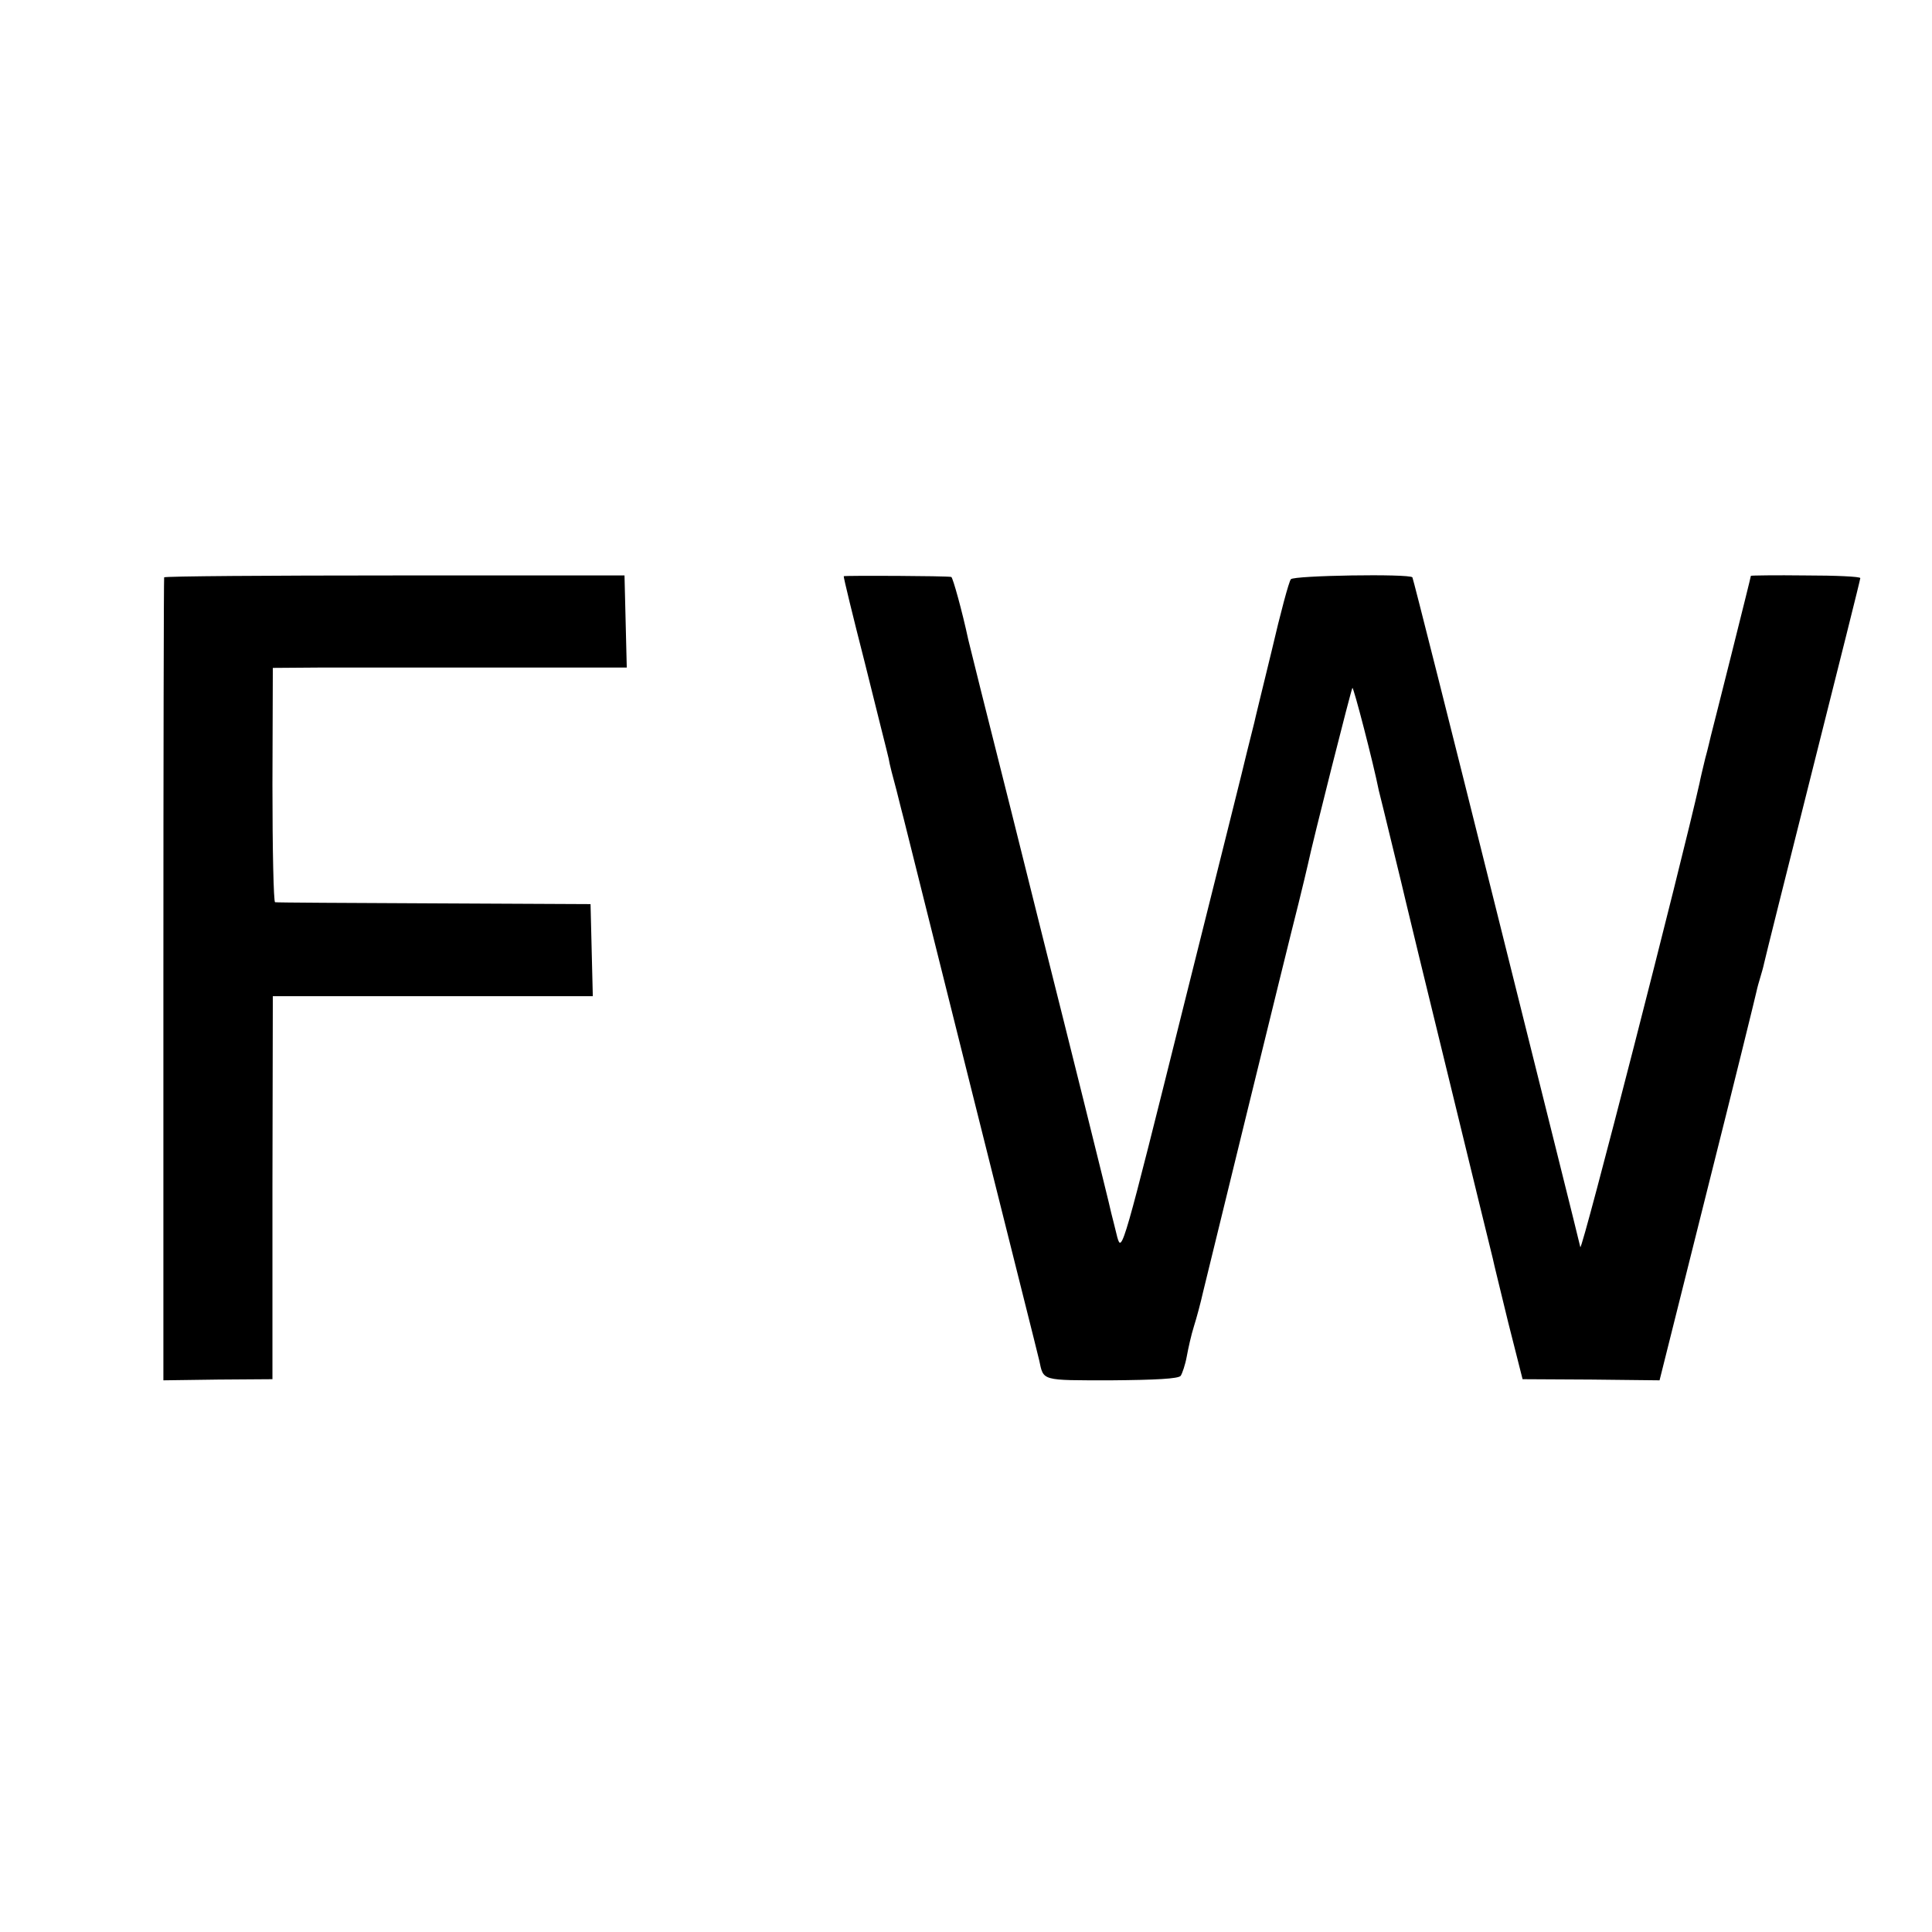
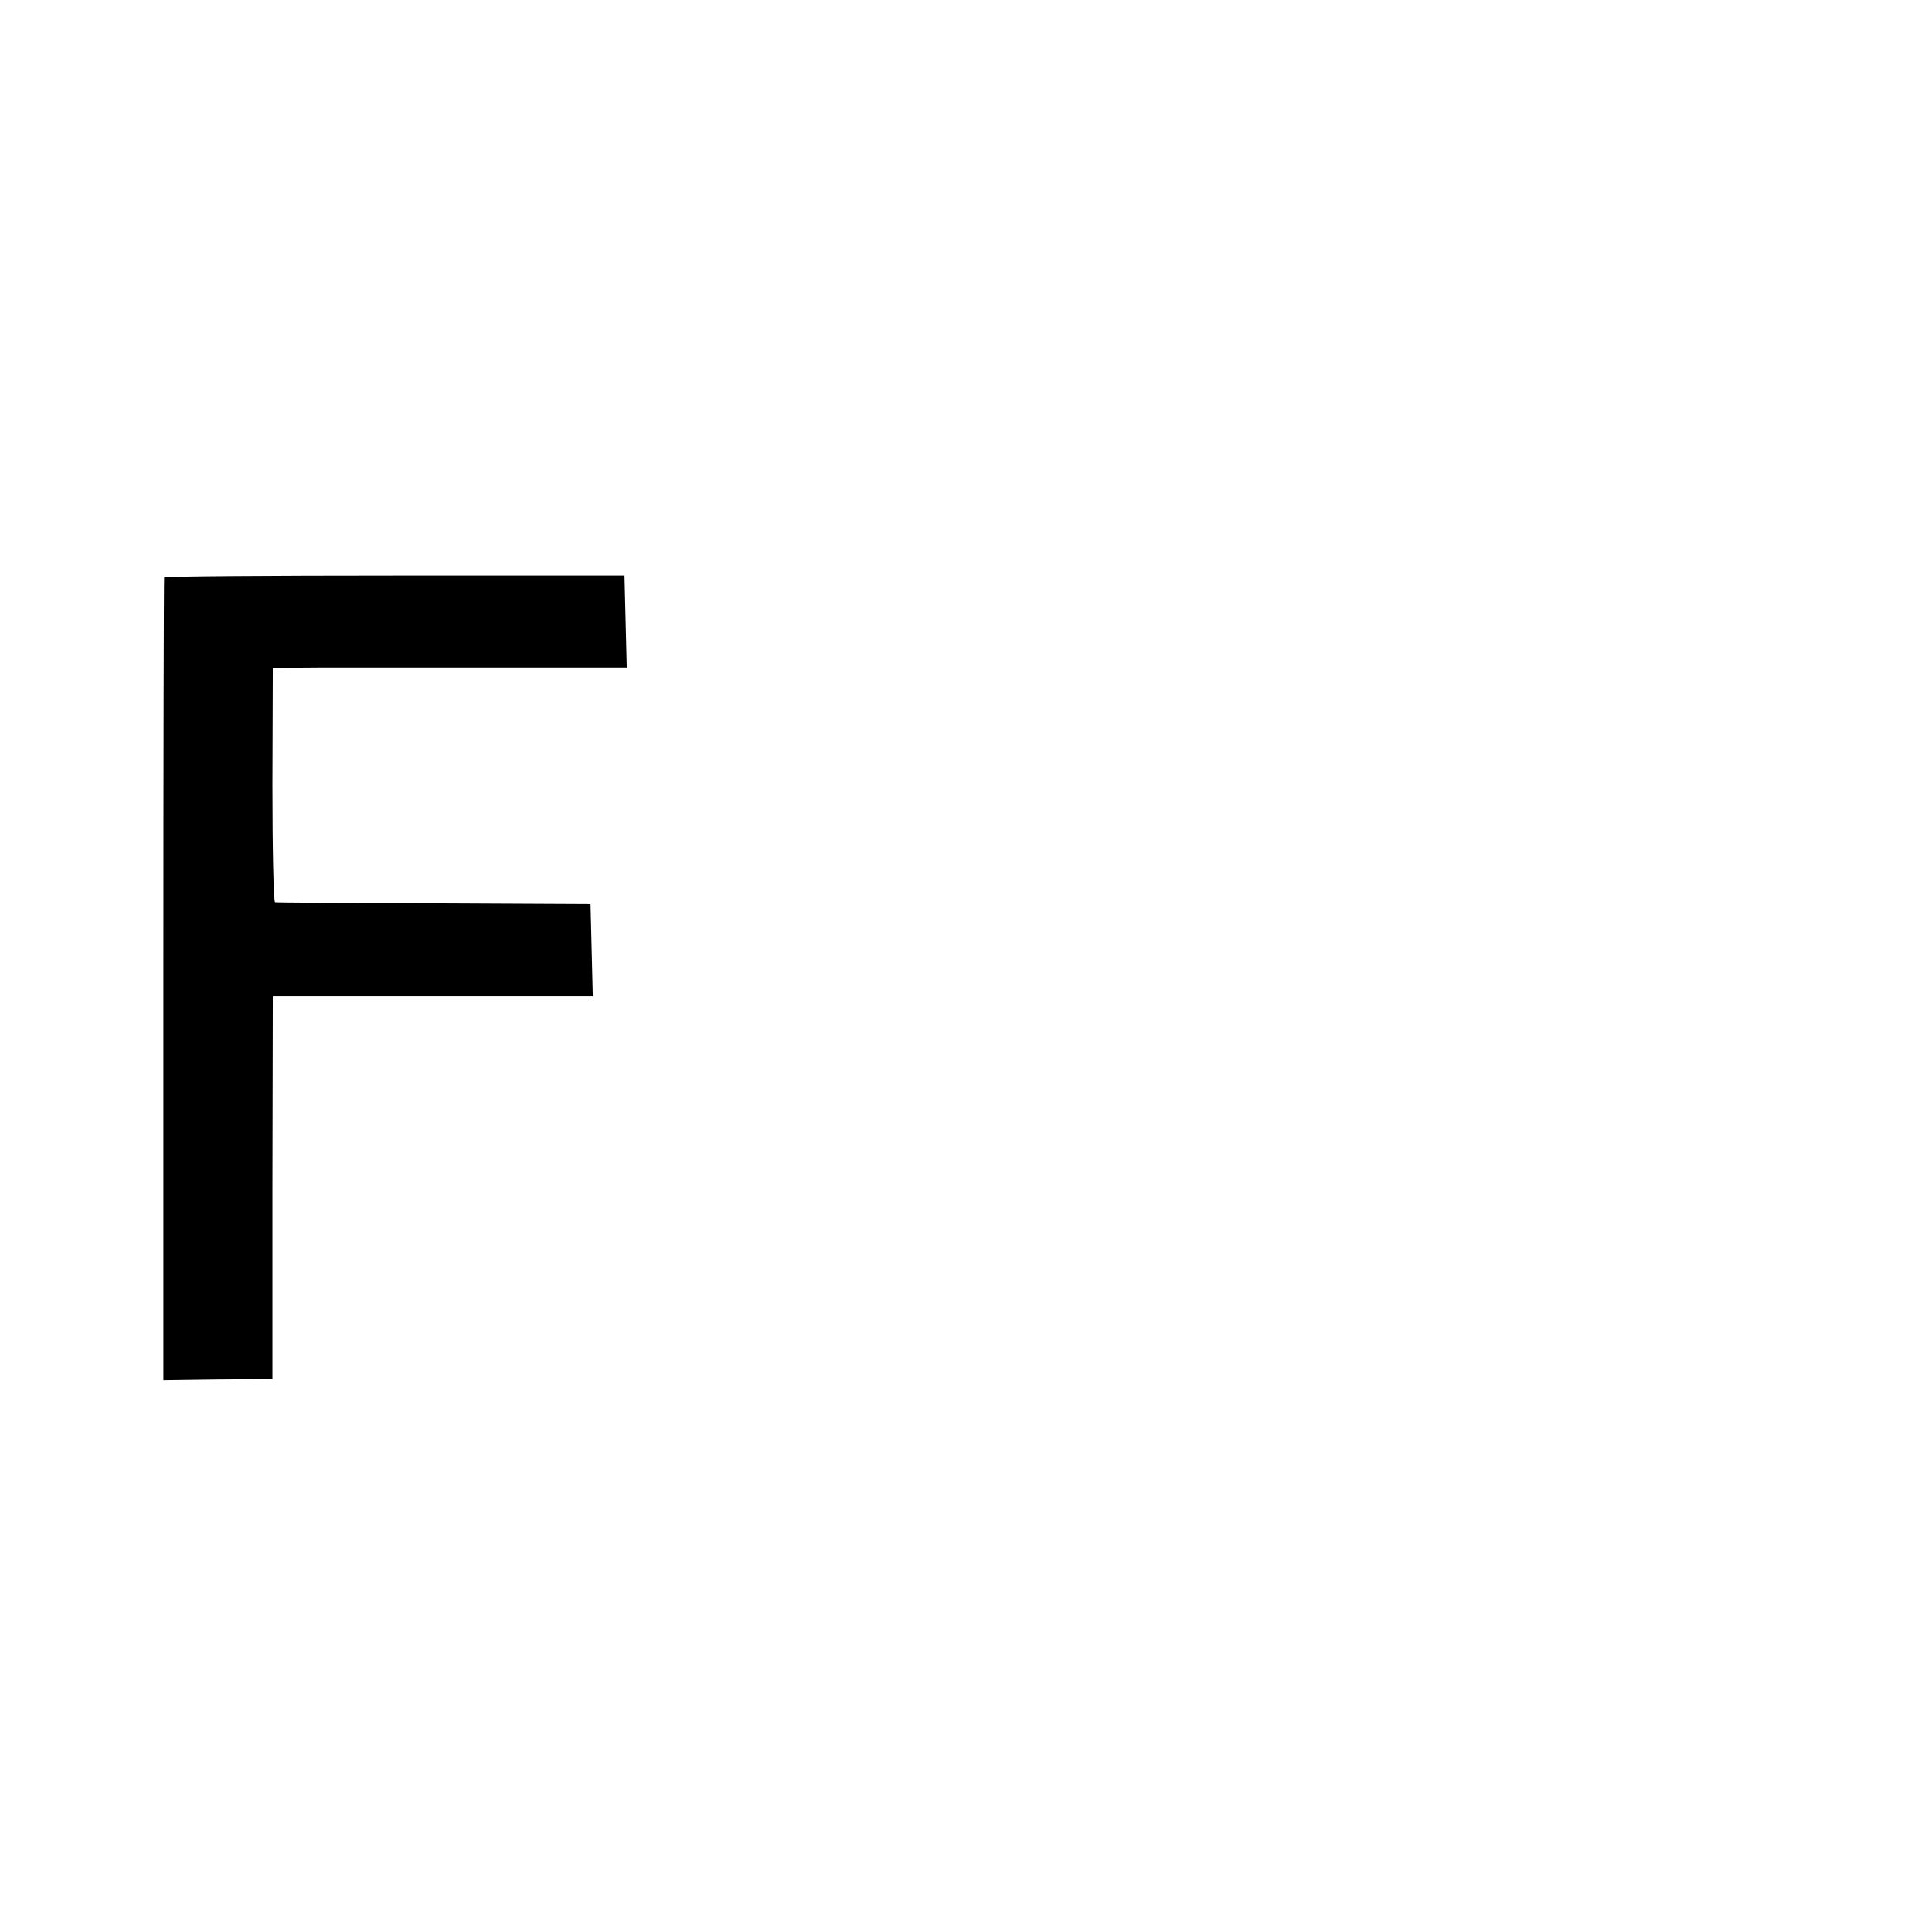
<svg xmlns="http://www.w3.org/2000/svg" version="1.0" width="512pt" height="512pt" viewBox="0 0 512 512" preserveAspectRatio="xMidYMid meet">
  <g transform="translate(0,512) scale(0.1,-0.1)" fill="#000000" stroke="none">
    <path d="M435 3590 c-1 -3 -2 -483 -2 -1066 l0 -1062 145 2 144 1 0 508 1 507 424 0 424 0 -3 122 -3 122 -415 2 c-228 1 -418 2 -421 3 -4 0 -7 141 -7 311 l1 310 136 1 c75 0 286 0 469 0 l333 0 -3 122 -3 122 -608 0 c-335 0 -610 -2 -612 -5z" />
-     <path d="M2236 3593 c-1 -2 24 -105 56 -230 31 -126 60 -239 63 -253 2 -14 12 -52 21 -85 8 -33 17 -67 19 -75 2 -8 83 -332 180 -720 97 -388 178 -709 179 -715 12 -55 3 -53 191 -53 117 1 178 4 184 12 4 6 12 29 16 51 4 22 12 58 19 80 7 22 18 63 24 90 14 57 222 909 253 1030 11 44 22 91 25 104 13 62 115 465 118 468 3 3 55 -197 70 -272 3 -11 19 -77 36 -147 17 -70 33 -135 35 -145 2 -10 54 -223 115 -473 61 -250 113 -464 116 -475 2 -11 21 -87 41 -170 l38 -150 182 -1 181 -2 127 507 c70 278 128 514 130 524 2 10 7 27 10 37 3 10 8 27 10 37 2 10 60 242 129 516 69 274 126 501 126 505 0 4 -65 7 -145 7 -80 1 -145 0 -145 -1 0 -2 -23 -94 -51 -206 -28 -112 -53 -210 -55 -218 -2 -8 -8 -35 -15 -60 -6 -25 -13 -54 -15 -65 -47 -210 -312 -1244 -316 -1230 -2 11 -103 414 -223 895 -120 481 -220 877 -222 880 -9 10 -314 5 -322 -5 -5 -5 -28 -91 -51 -190 -24 -99 -45 -184 -46 -190 -4 -15 -14 -57 -20 -80 -2 -11 -78 -314 -168 -674 -160 -642 -163 -652 -175 -610 -6 24 -13 53 -16 64 -2 11 -36 148 -75 305 -39 157 -73 292 -75 300 -2 8 -54 215 -115 460 -62 245 -113 450 -114 455 -16 75 -41 165 -45 166 -12 3 -282 4 -285 2z" />
  </g>
</svg>